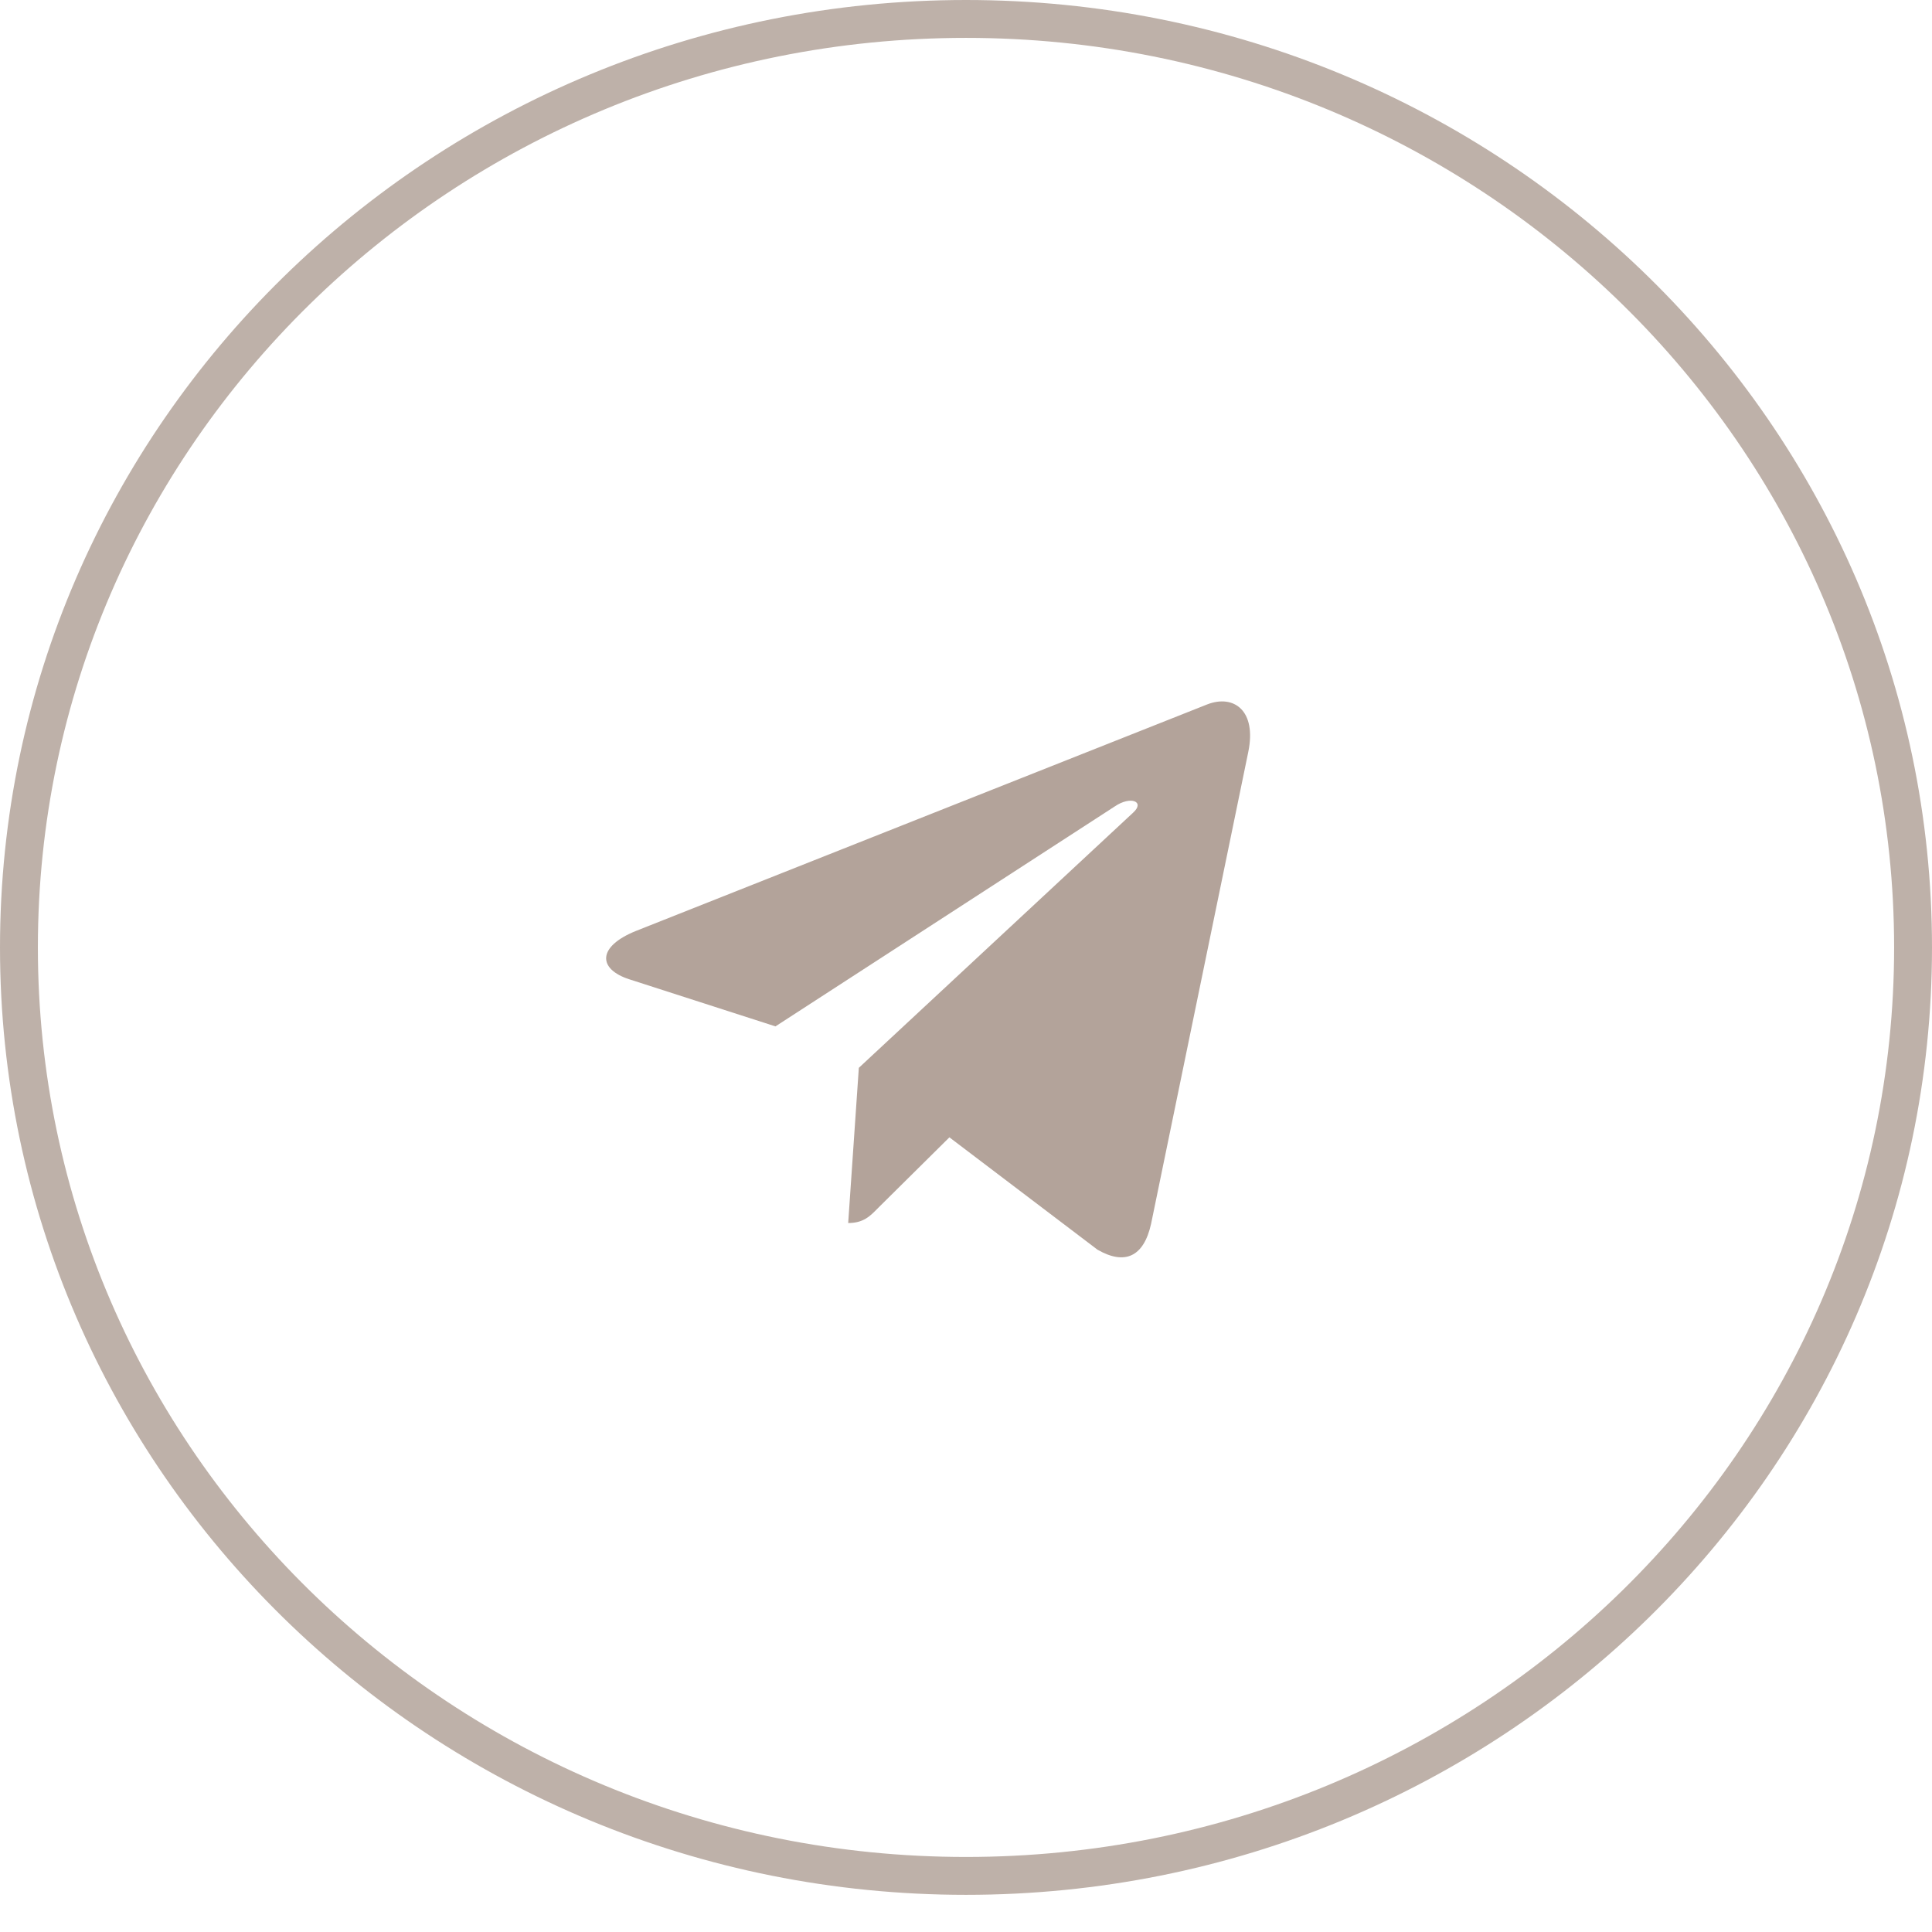
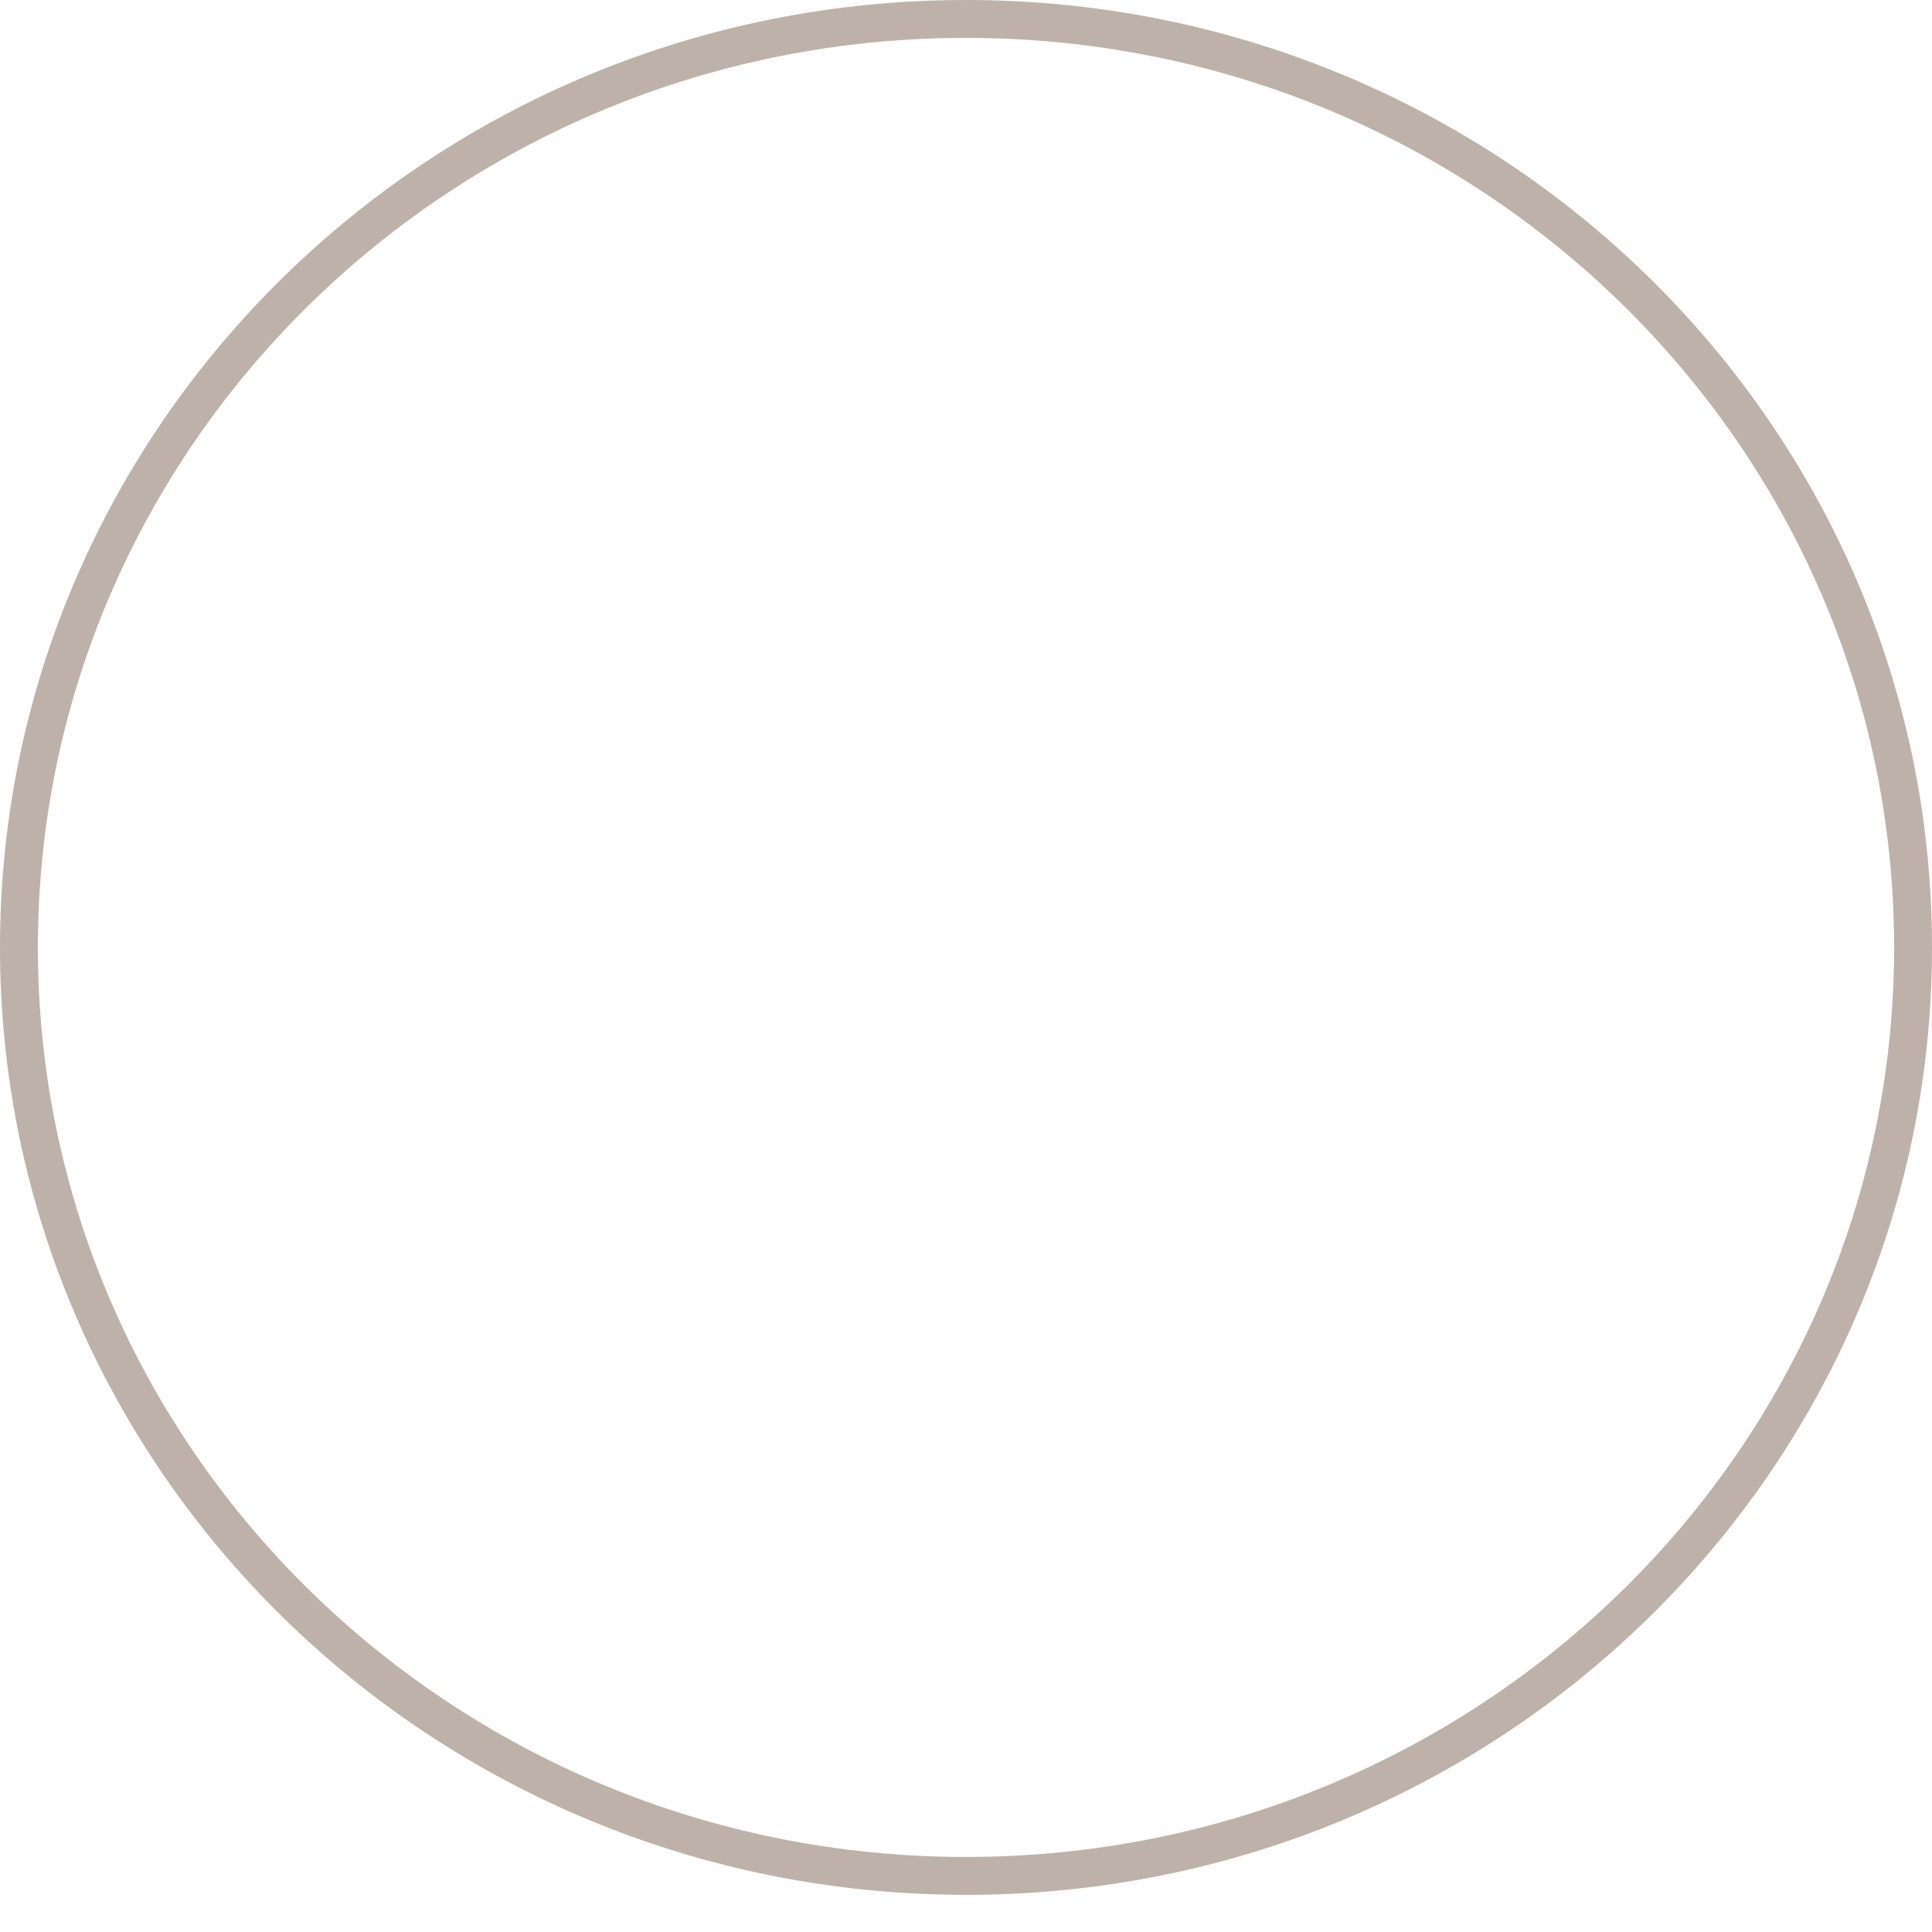
<svg xmlns="http://www.w3.org/2000/svg" width="51" height="51" viewBox="0 0 51 51" fill="none">
  <path d="M50.5 25.01C50.5 38.537 39.316 49.519 25.5 49.519C11.684 49.519 0.5 38.537 0.5 25.01C0.5 11.482 11.684 0.5 25.5 0.5C39.316 0.5 50.5 11.482 50.5 25.01Z" stroke="#BEB1A9" />
-   <path d="M32.951 19.852L30.386 32.305C30.192 33.184 29.687 33.402 28.97 32.988L25.062 30.023L23.176 31.891C22.967 32.105 22.792 32.285 22.39 32.285L22.671 28.188L29.915 21.449C30.23 21.16 29.847 21 29.425 21.289L20.47 27.094L16.615 25.852C15.776 25.582 15.761 24.988 16.789 24.574L31.869 18.594C32.567 18.324 33.178 18.754 32.951 19.852Z" fill="#B3A39A" />
</svg>